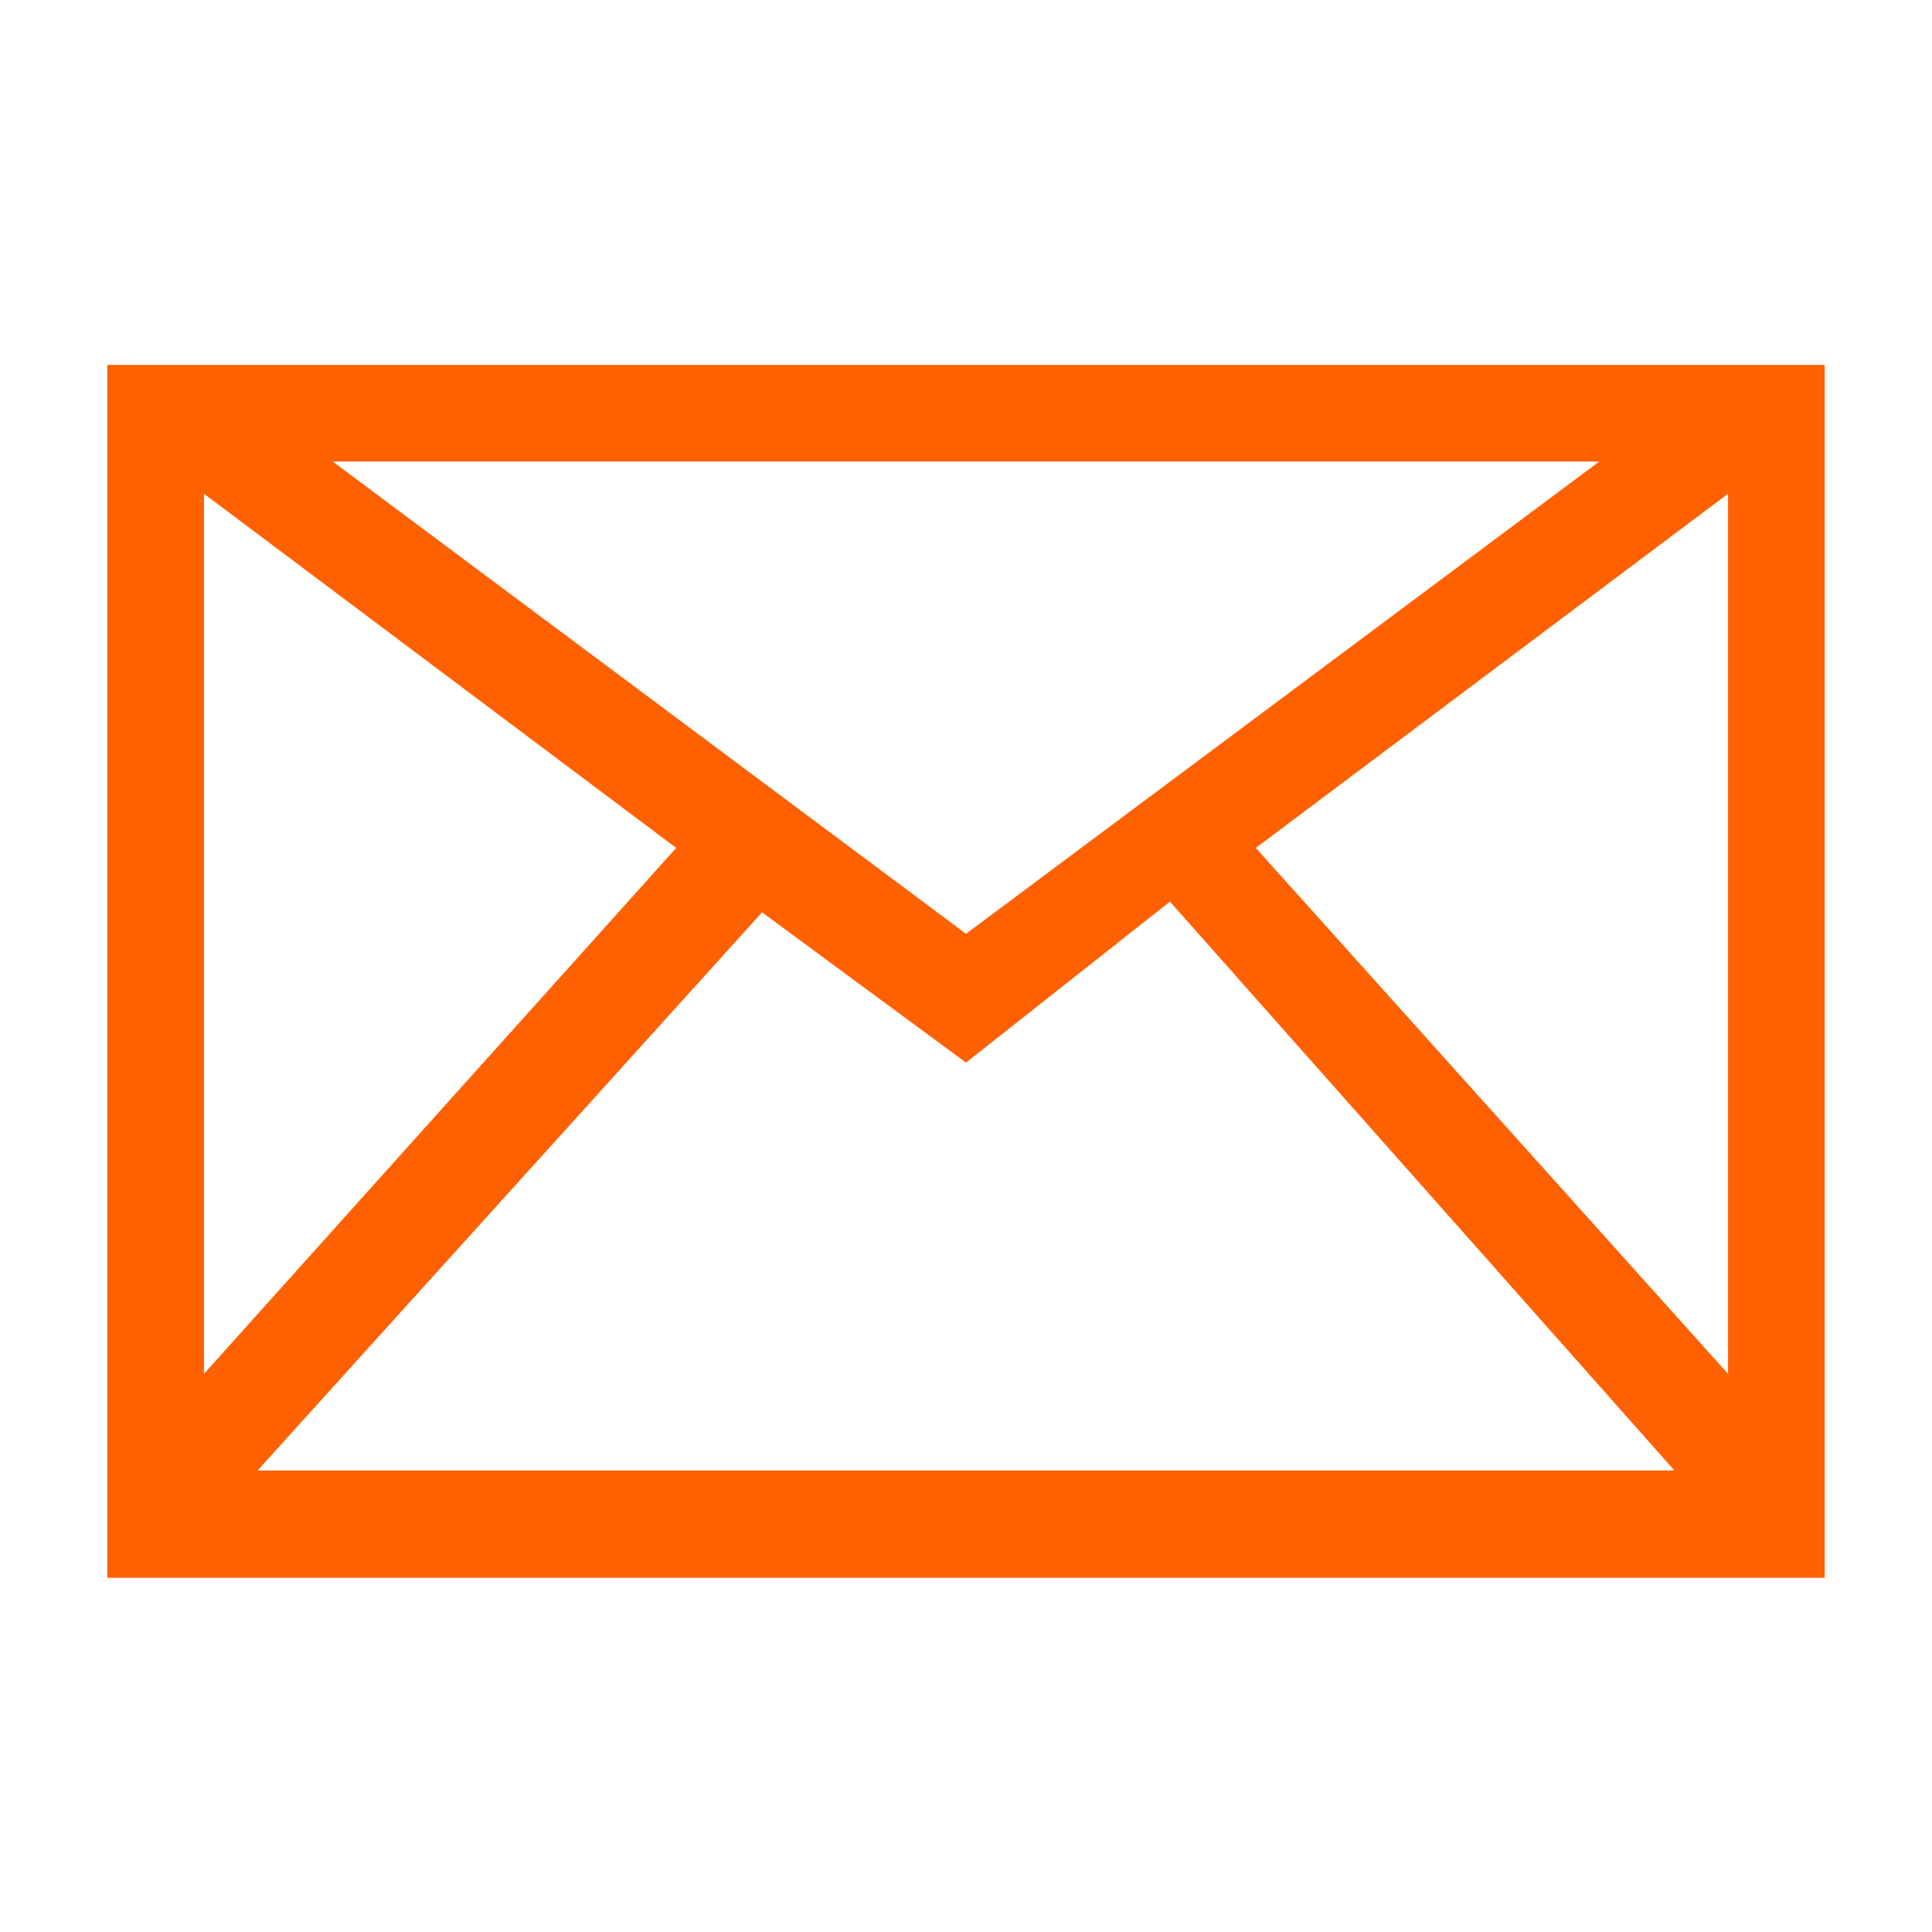
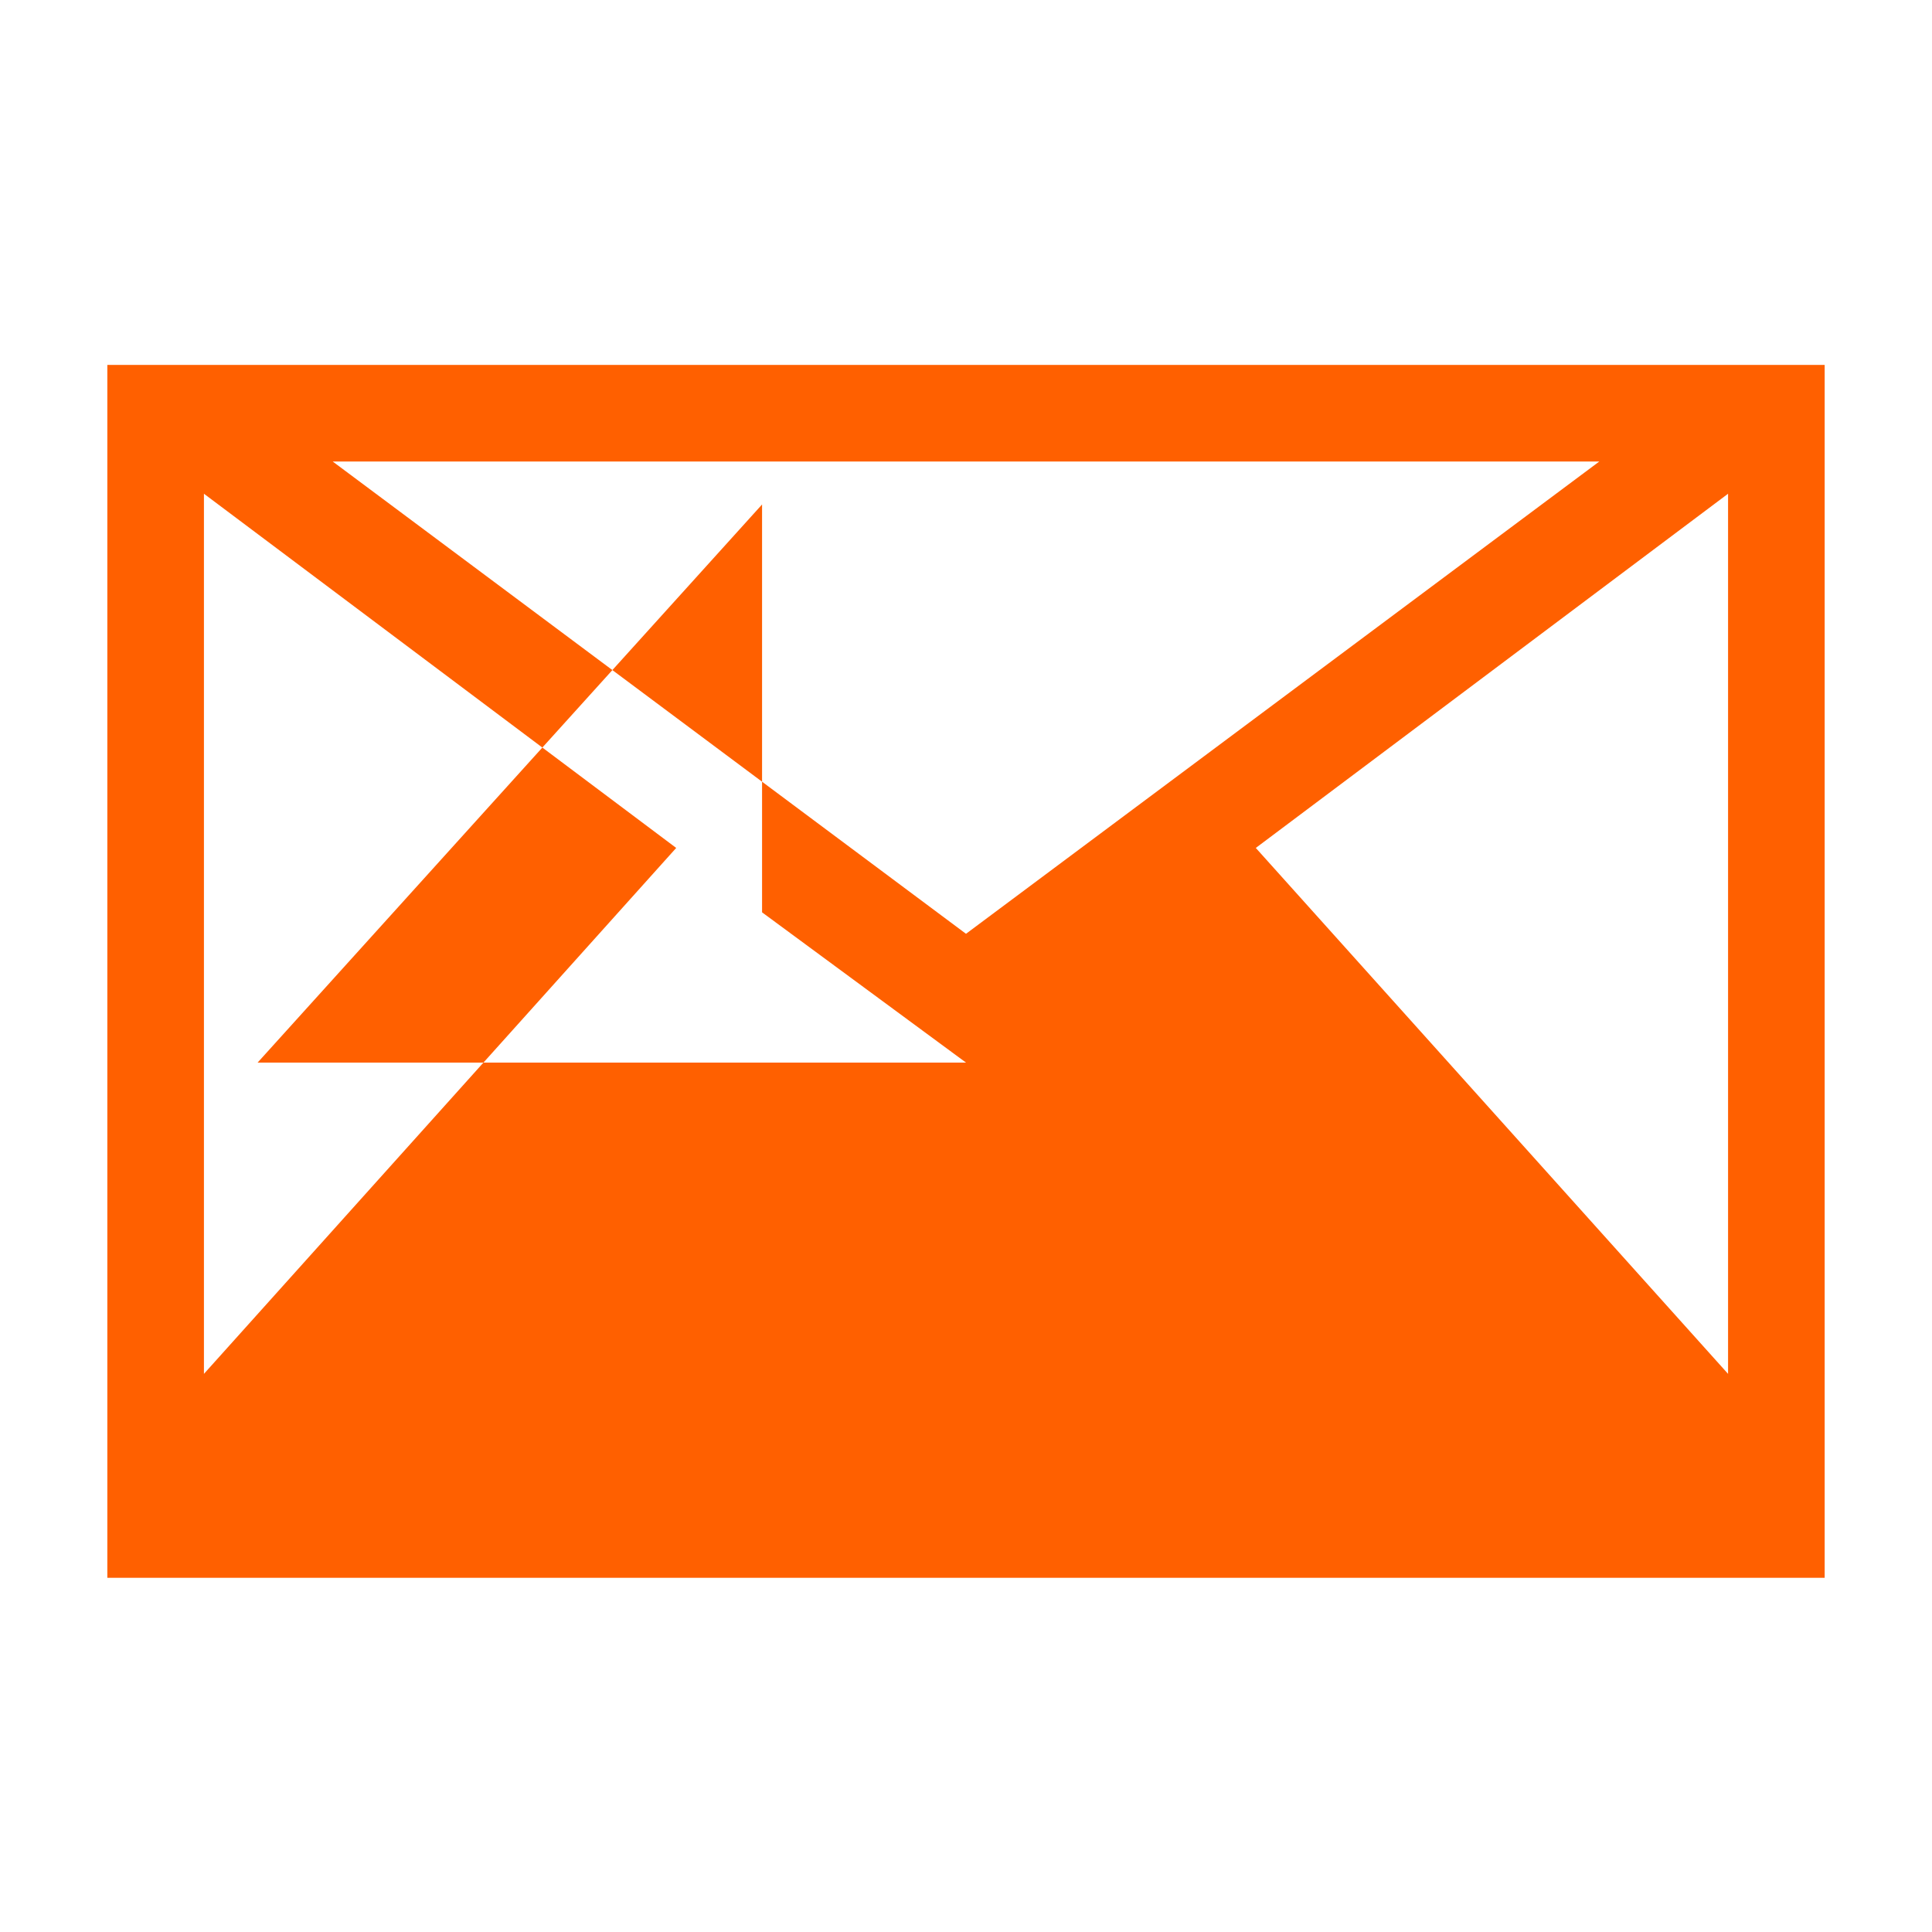
<svg xmlns="http://www.w3.org/2000/svg" t="1720587624047" class="icon" viewBox="0 0 1024 1024" version="1.1" p-id="8090" width="200" height="200">
-   <path d="M56.889 193.422v642.844h910.222V193.422H56.889z m455.111 301.511L176.356 244.622h671.289L512 494.933z m-153.6-45.511l-250.311 278.756V261.689l250.311 187.733z m45.511 34.133L512 563.2l108.089-85.333 267.378 301.511H136.533l267.378-295.822z m261.689-34.133l250.311-187.733v466.489l-250.311-278.756z" fill="#ff6000" p-id="8091" />
+   <path d="M56.889 193.422v642.844h910.222V193.422H56.889z m455.111 301.511L176.356 244.622h671.289L512 494.933z m-153.6-45.511l-250.311 278.756V261.689l250.311 187.733z m45.511 34.133L512 563.2H136.533l267.378-295.822z m261.689-34.133l250.311-187.733v466.489l-250.311-278.756z" fill="#ff6000" p-id="8091" />
</svg>